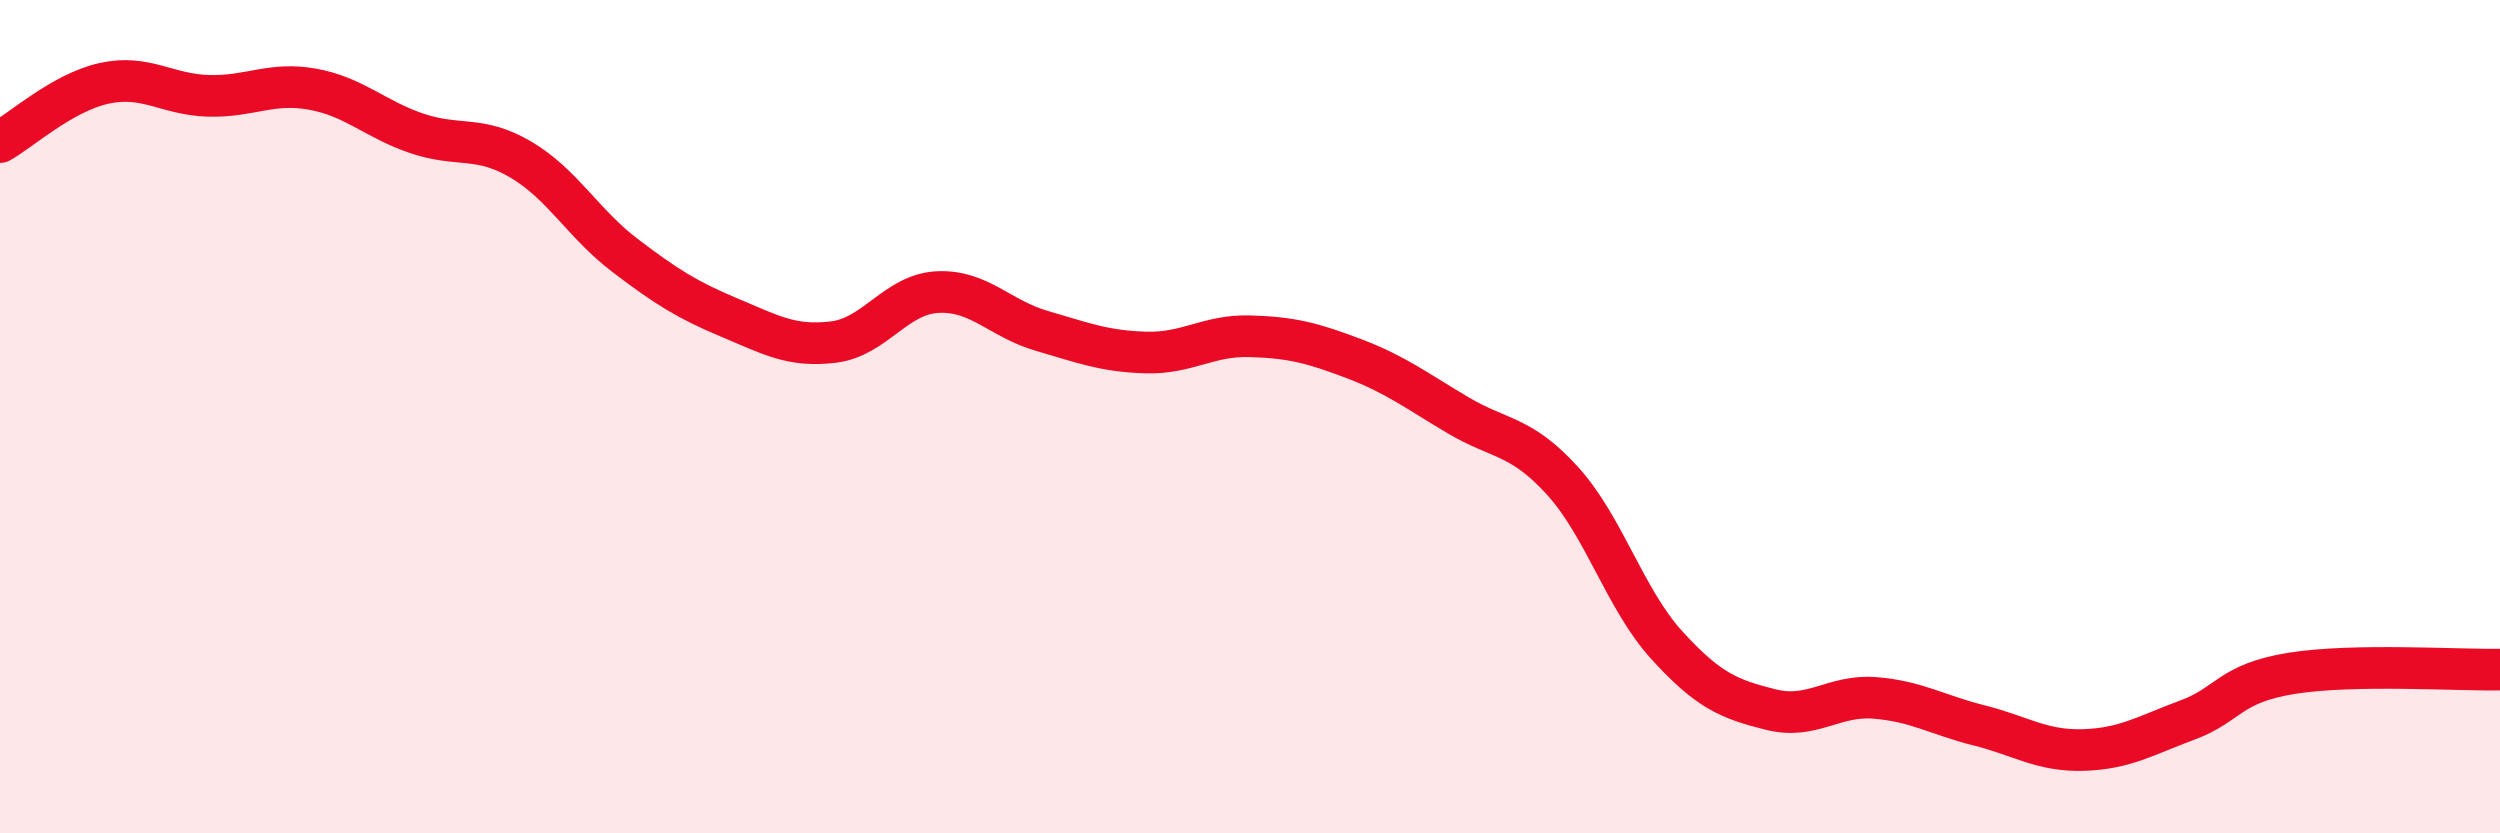
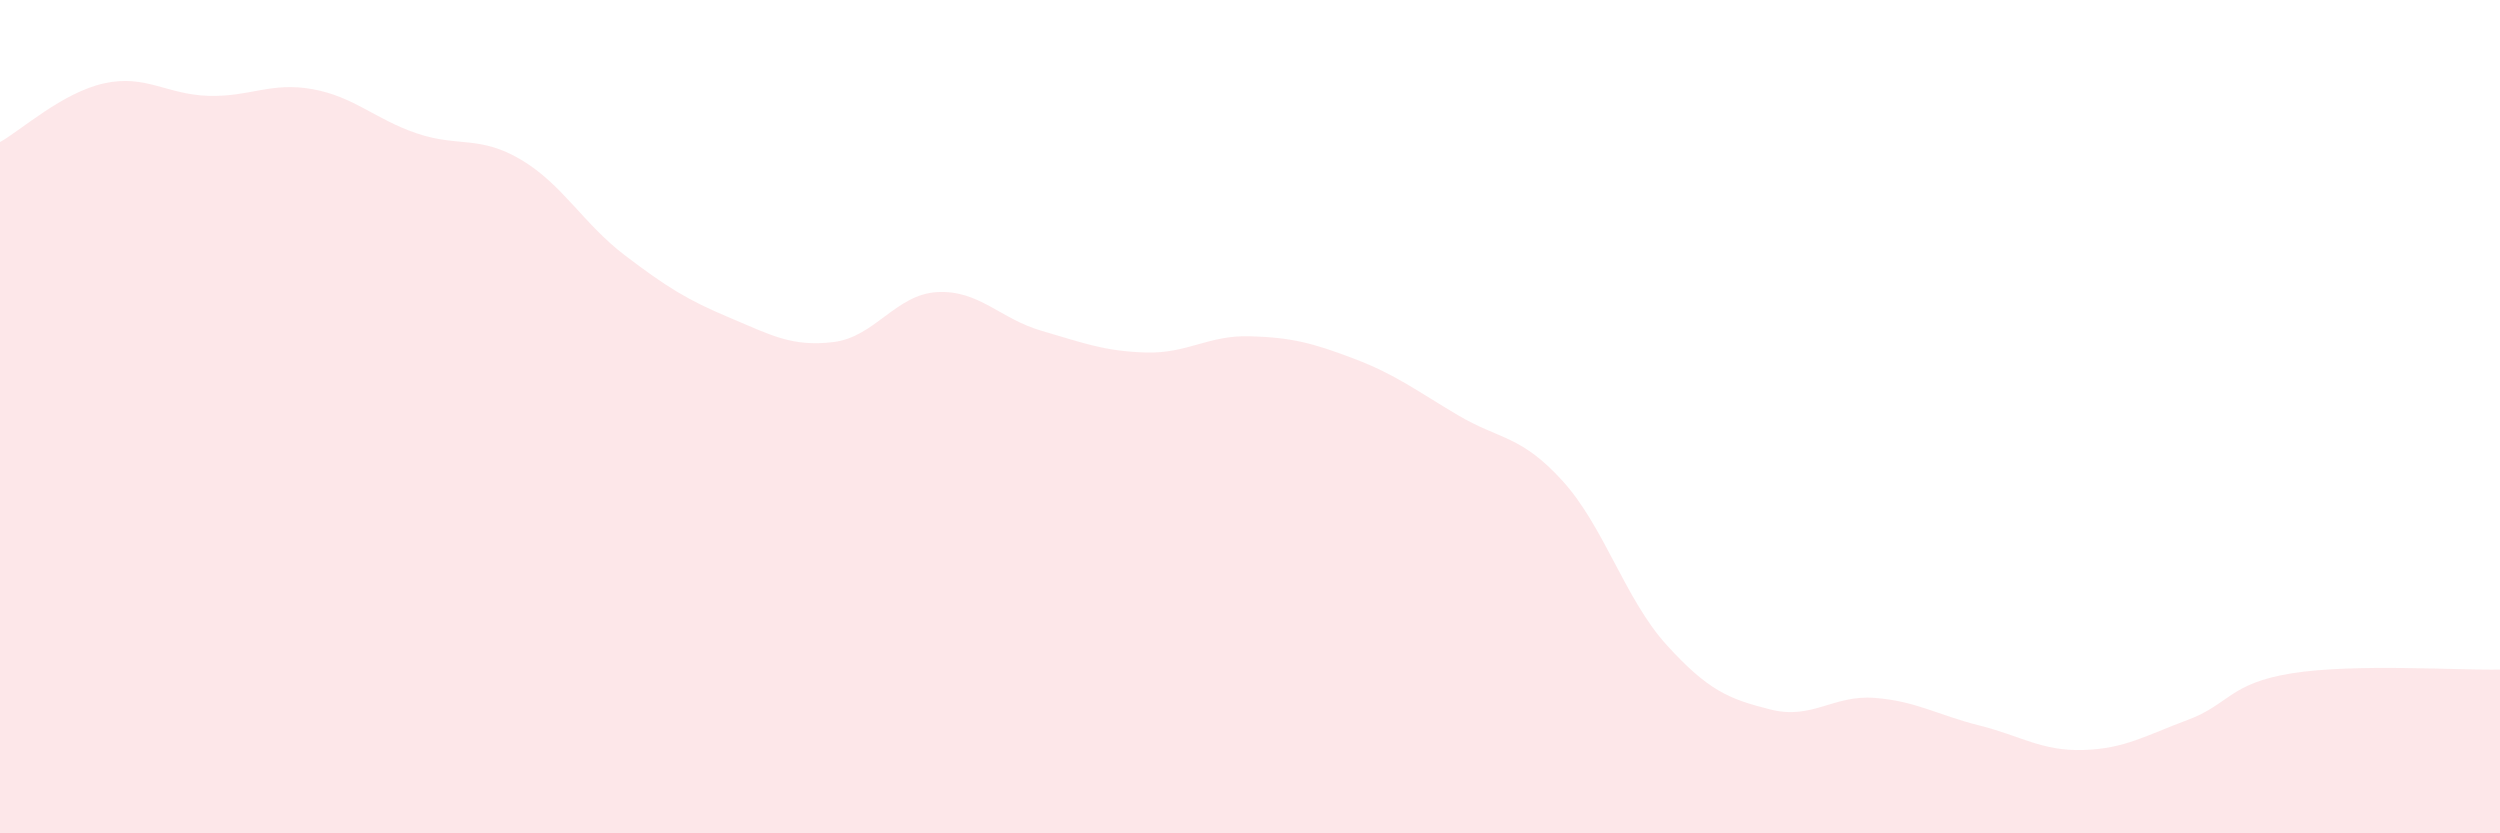
<svg xmlns="http://www.w3.org/2000/svg" width="60" height="20" viewBox="0 0 60 20">
  <path d="M 0,3.41 C 0.5,3.13 1.5,2.22 2.5,2 C 3.5,1.78 4,2.27 5,2.3 C 6,2.33 6.5,1.96 7.5,2.14 C 8.5,2.32 9,2.86 10,3.2 C 11,3.54 11.5,3.24 12.5,3.83 C 13.5,4.42 14,5.37 15,6.13 C 16,6.89 16.5,7.2 17.5,7.62 C 18.5,8.04 19,8.33 20,8.21 C 21,8.09 21.5,7.06 22.5,7.01 C 23.5,6.96 24,7.65 25,7.94 C 26,8.23 26.5,8.43 27.5,8.46 C 28.5,8.49 29,8.04 30,8.07 C 31,8.1 31.5,8.23 32.5,8.61 C 33.5,8.99 34,9.38 35,9.97 C 36,10.56 36.5,10.44 37.5,11.54 C 38.5,12.64 39,14.38 40,15.48 C 41,16.58 41.5,16.78 42.5,17.03 C 43.5,17.28 44,16.67 45,16.75 C 46,16.83 46.5,17.16 47.5,17.41 C 48.5,17.66 49,18.03 50,18 C 51,17.97 51.5,17.65 52.5,17.28 C 53.5,16.91 53.5,16.4 55,16.16 C 56.5,15.92 59,16.09 60,16.07L60 20L0 20Z" fill="#EB0A25" opacity="0.1" stroke-linecap="round" stroke-linejoin="round" />
-   <path d="M 0,3.41 C 0.5,3.13 1.5,2.22 2.5,2 C 3.5,1.78 4,2.27 5,2.3 C 6,2.33 6.5,1.96 7.5,2.14 C 8.5,2.32 9,2.86 10,3.2 C 11,3.54 11.5,3.24 12.5,3.83 C 13.5,4.42 14,5.37 15,6.13 C 16,6.89 16.5,7.2 17.5,7.62 C 18.5,8.04 19,8.33 20,8.21 C 21,8.09 21.5,7.06 22.5,7.01 C 23.5,6.96 24,7.65 25,7.94 C 26,8.23 26.5,8.43 27.5,8.46 C 28.5,8.49 29,8.04 30,8.07 C 31,8.1 31.5,8.23 32.5,8.61 C 33.5,8.99 34,9.38 35,9.97 C 36,10.56 36.5,10.44 37.5,11.54 C 38.5,12.64 39,14.38 40,15.48 C 41,16.58 41.5,16.78 42.5,17.03 C 43.5,17.28 44,16.67 45,16.75 C 46,16.83 46.5,17.16 47.5,17.41 C 48.5,17.66 49,18.03 50,18 C 51,17.97 51.5,17.65 52.5,17.28 C 53.5,16.91 53.5,16.4 55,16.16 C 56.5,15.92 59,16.09 60,16.07" stroke="#EB0A25" stroke-width="1" fill="none" stroke-linecap="round" stroke-linejoin="round" />
</svg>